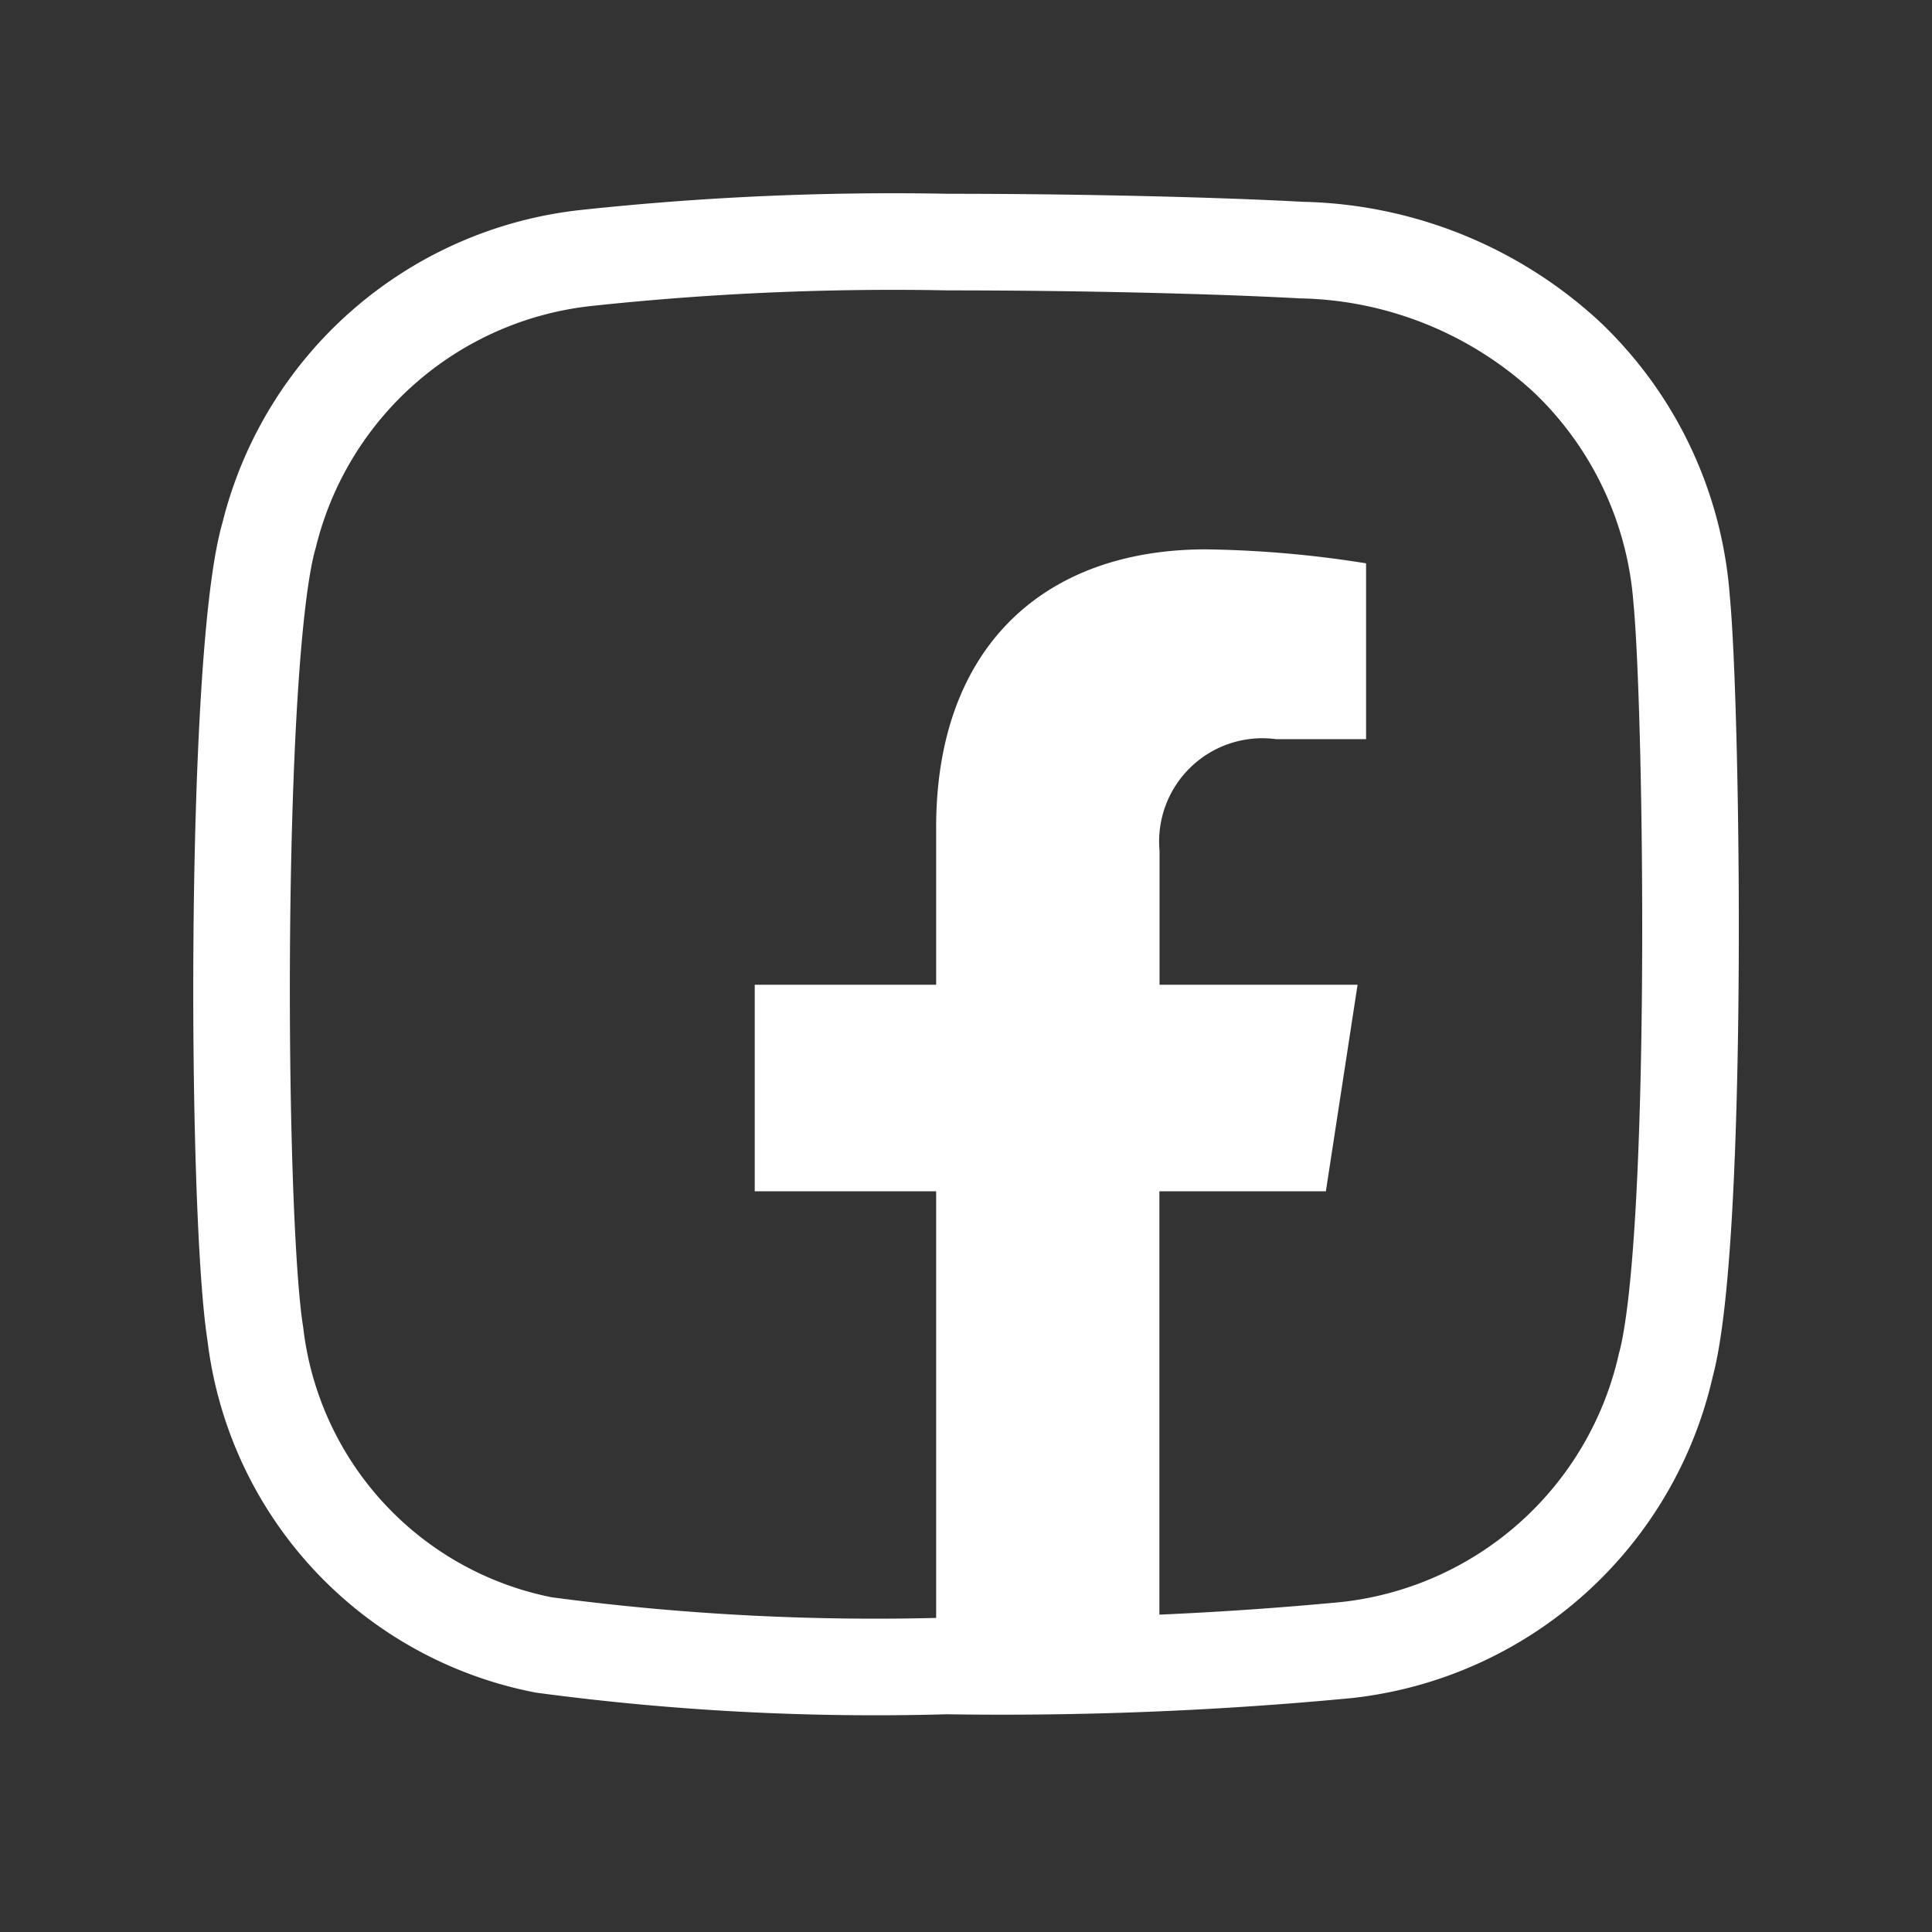
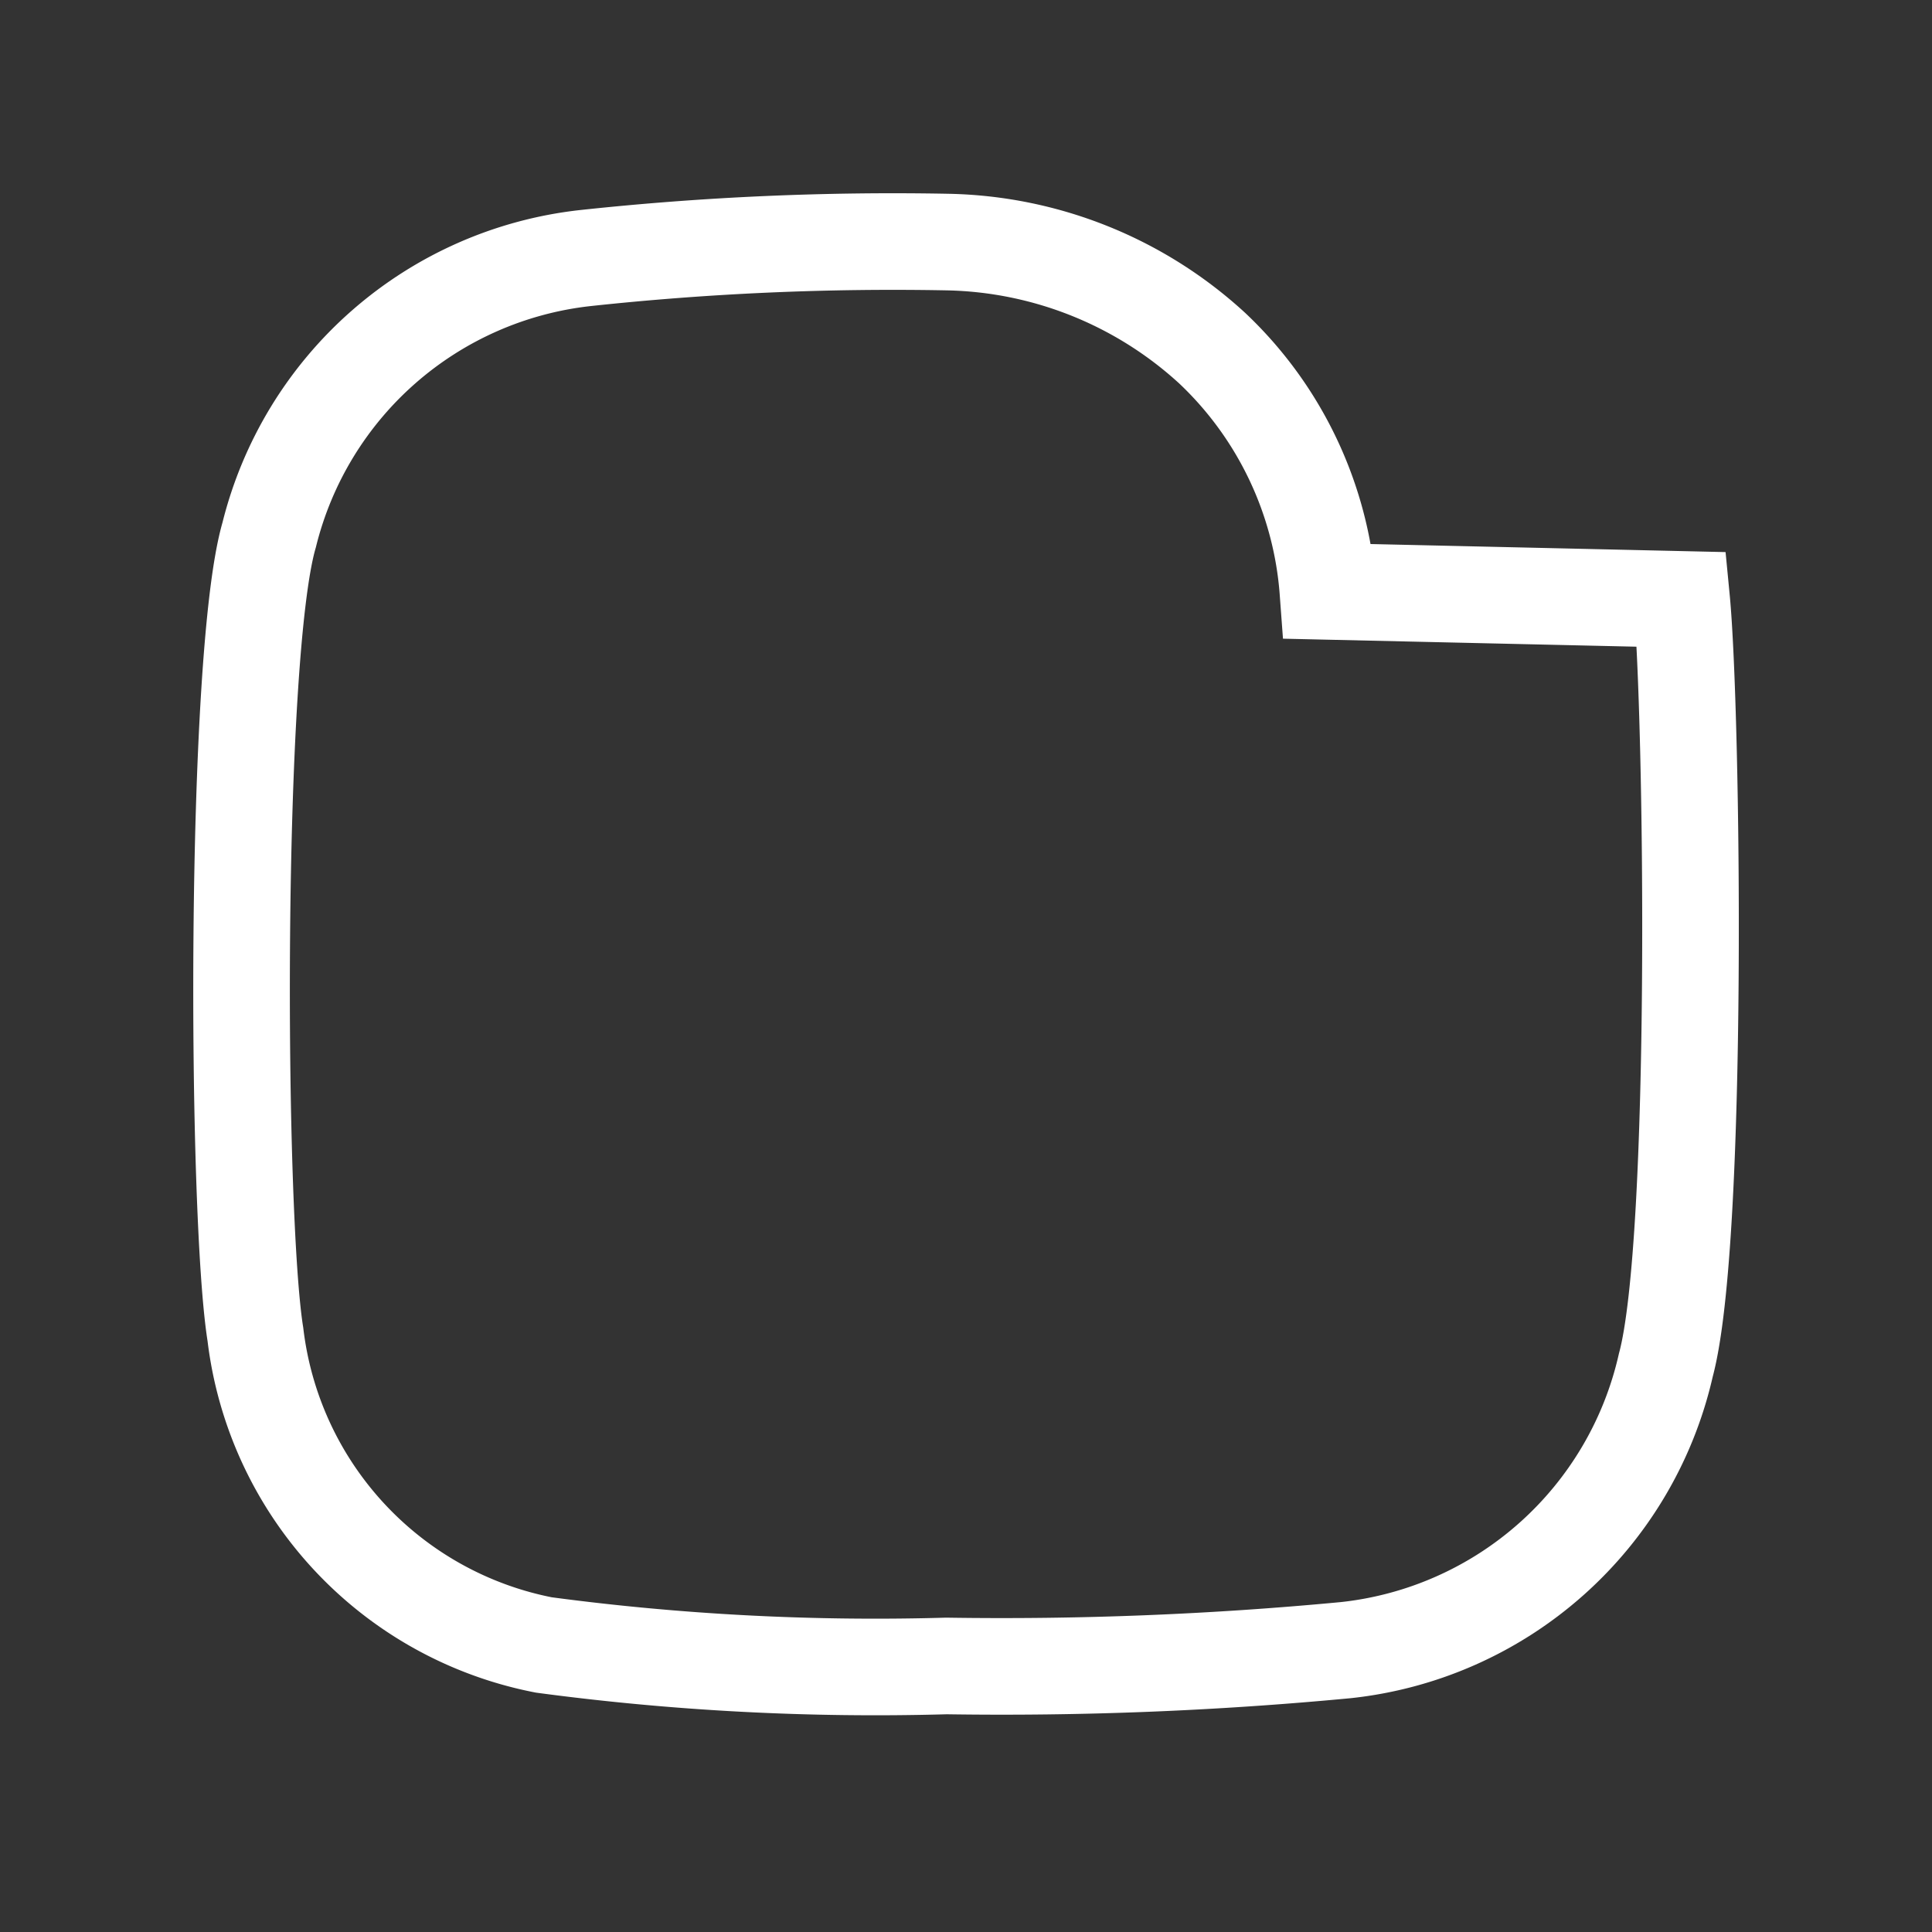
<svg xmlns="http://www.w3.org/2000/svg" width="40" height="40" viewBox="0 0 40 40">
  <rect x="0" y="0" width="40" height="40" fill="#333333" stroke="none" />
  <g data-name="组 2396">
    <g data-name="组 2389">
-       <path data-name="矩形 1399" style="fill:none" d="M0 0h40v40H0z" />
      <g data-name="组 2389">
-         <path data-name="路径 3028" d="m34.715 13.29.656-4.276h-4.1V6.239a2.138 2.138 0 0 1 2.411-2.31h1.865V.289A22.746 22.746 0 0 0 32.233 0c-3.379 0-5.587 2.048-5.587 5.755v3.259H22.89v4.276h3.756v10.336h4.622V13.29z" transform="translate(-7.264 11.374)" style="fill:#fff" />
-         <path data-name="路径 62" d="M-396.828 227c.224 2.32.367 13.285-.327 15.854a7.629 7.629 0 0 1-6.623 5.9 75.388 75.388 0 0 1-8.272.328 51.823 51.823 0 0 1-8.335-.435 7.449 7.449 0 0 1-5.971-6.429c-.4-2.486-.447-14.043.285-16.553a7.606 7.606 0 0 1 6.536-5.731 59.465 59.465 0 0 1 7.517-.332c2.8 0 5.623.073 7.323.166a8.34 8.34 0 0 1 5.475 2.2 7.705 7.705 0 0 1 2.392 5.032z" transform="translate(431.644 -214.59)" style="stroke:#fff;stroke-width:2px;fill:none" />
+         <path data-name="路径 62" d="M-396.828 227c.224 2.32.367 13.285-.327 15.854a7.629 7.629 0 0 1-6.623 5.9 75.388 75.388 0 0 1-8.272.328 51.823 51.823 0 0 1-8.335-.435 7.449 7.449 0 0 1-5.971-6.429c-.4-2.486-.447-14.043.285-16.553a7.606 7.606 0 0 1 6.536-5.731 59.465 59.465 0 0 1 7.517-.332a8.34 8.34 0 0 1 5.475 2.2 7.705 7.705 0 0 1 2.392 5.032z" transform="translate(431.644 -214.59)" style="stroke:#fff;stroke-width:2px;fill:none" />
      </g>
    </g>
  </g>
</svg>